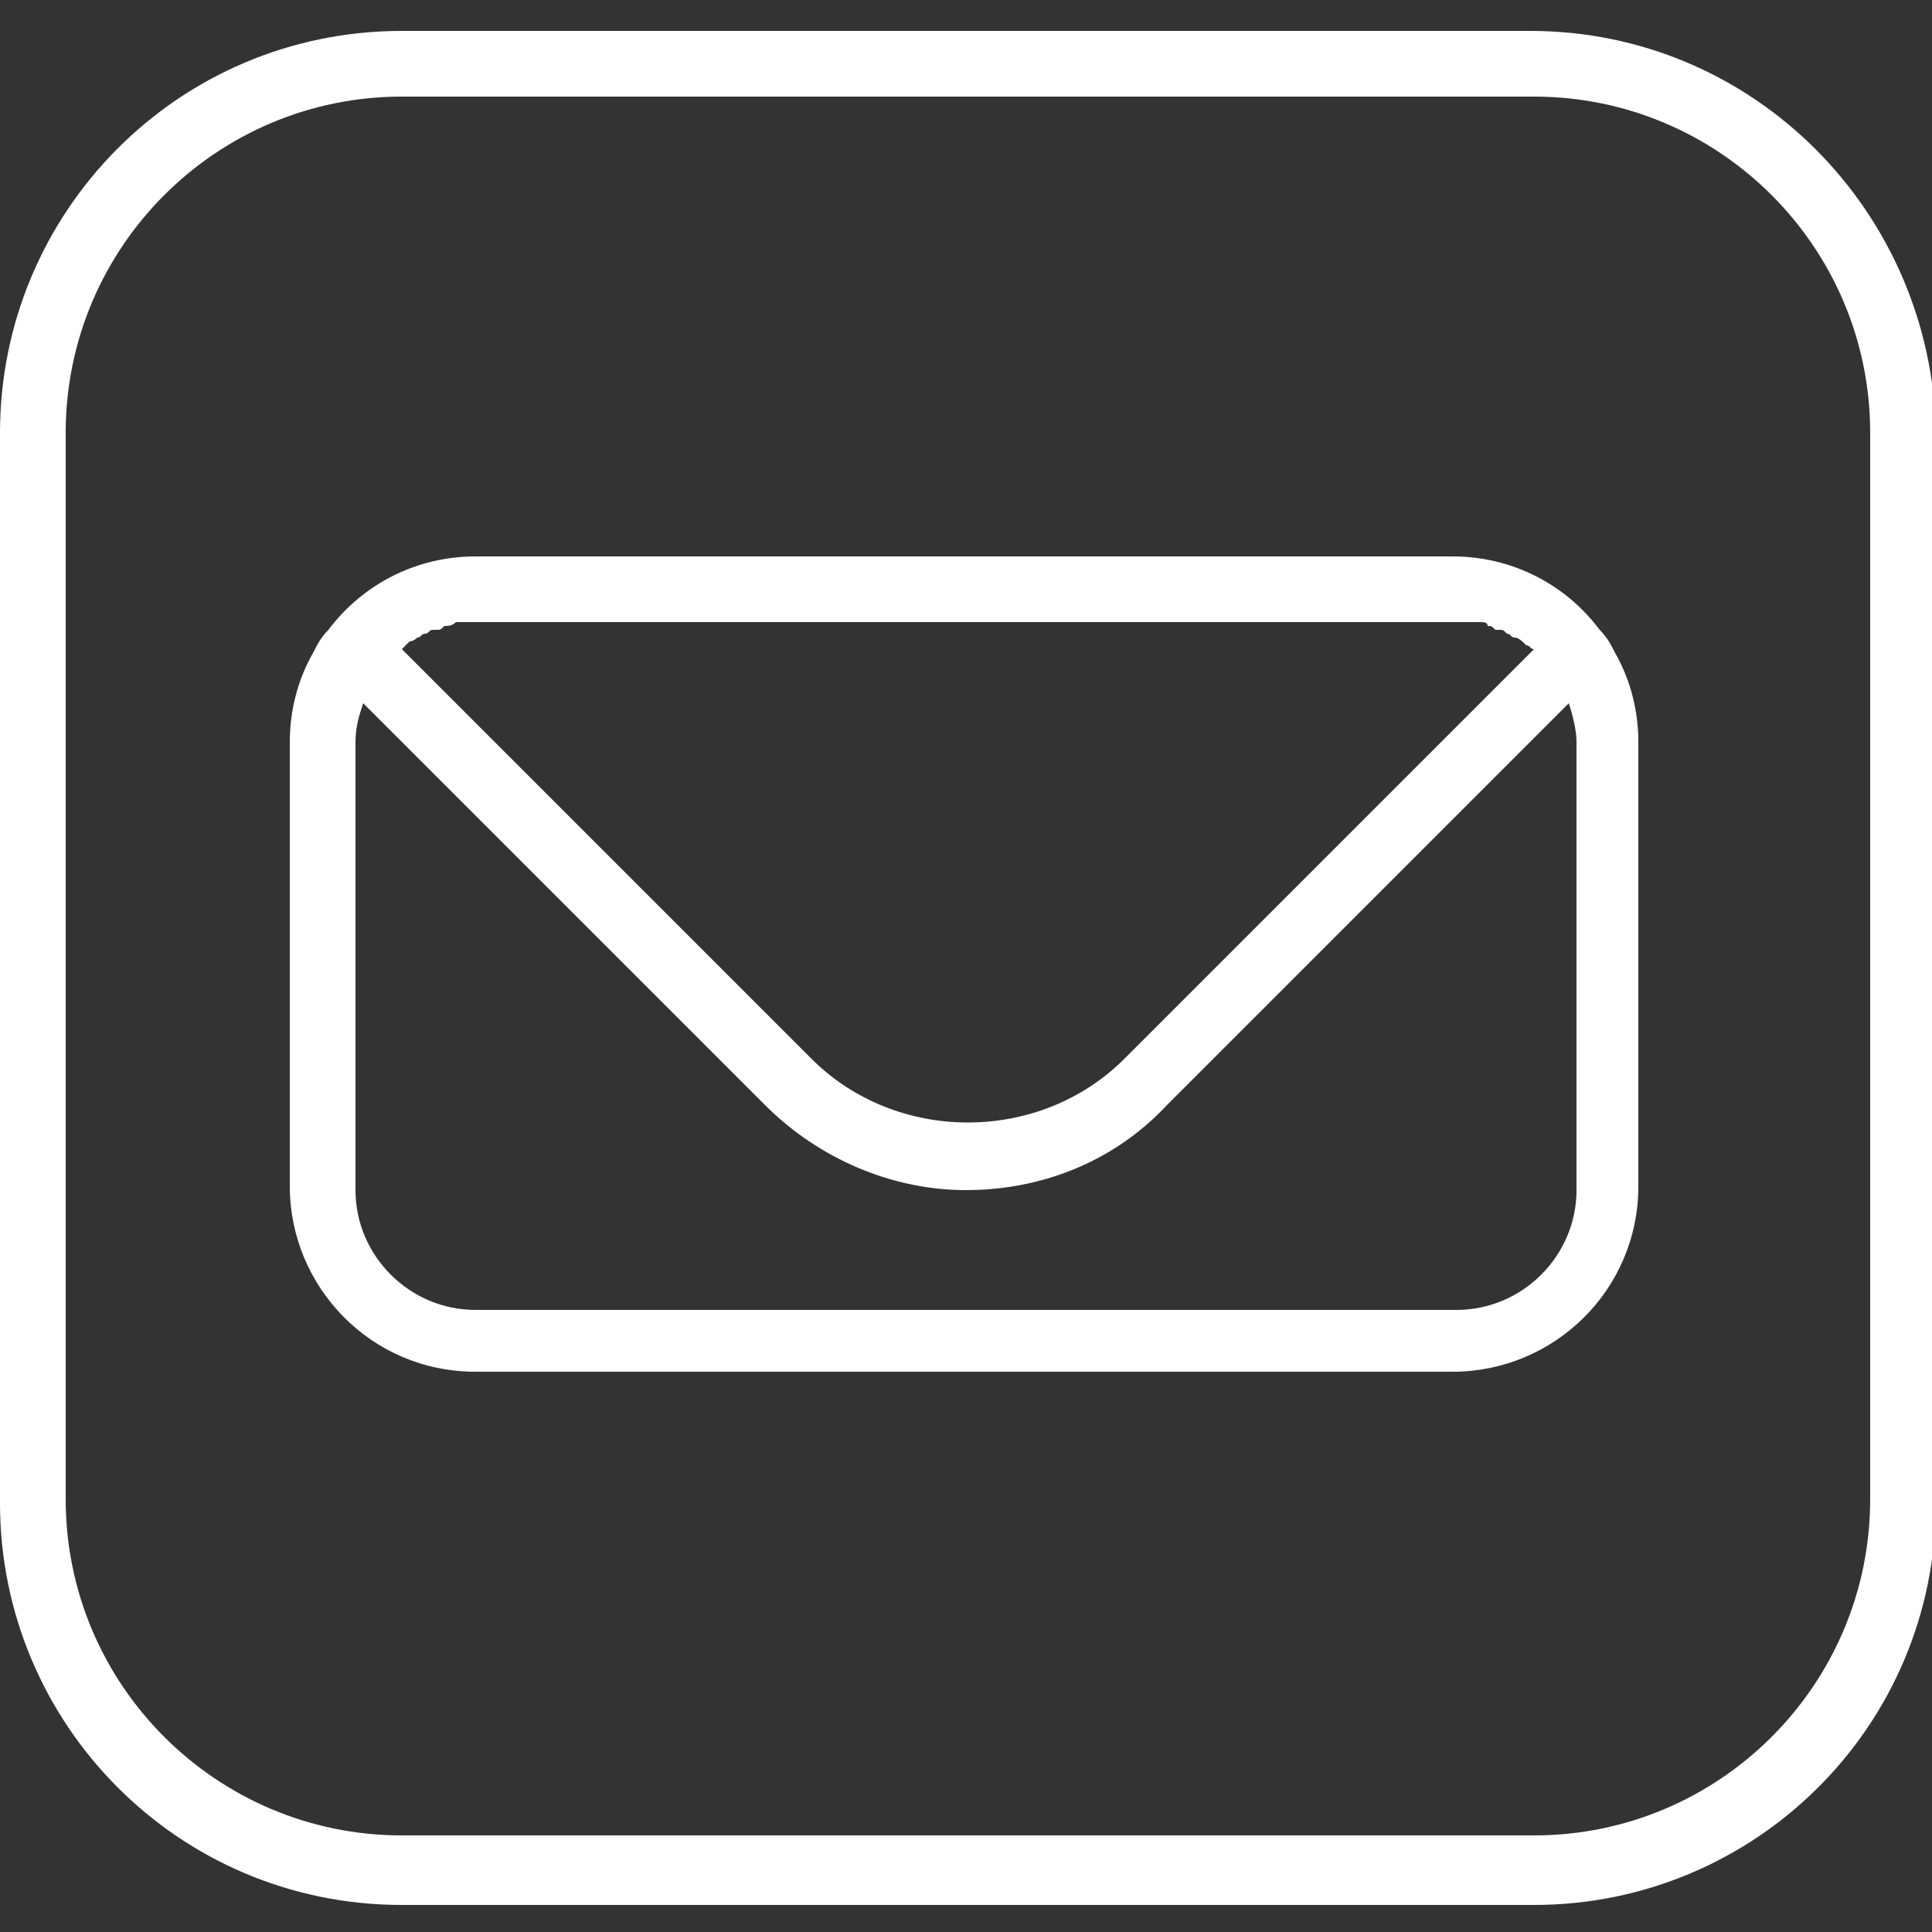
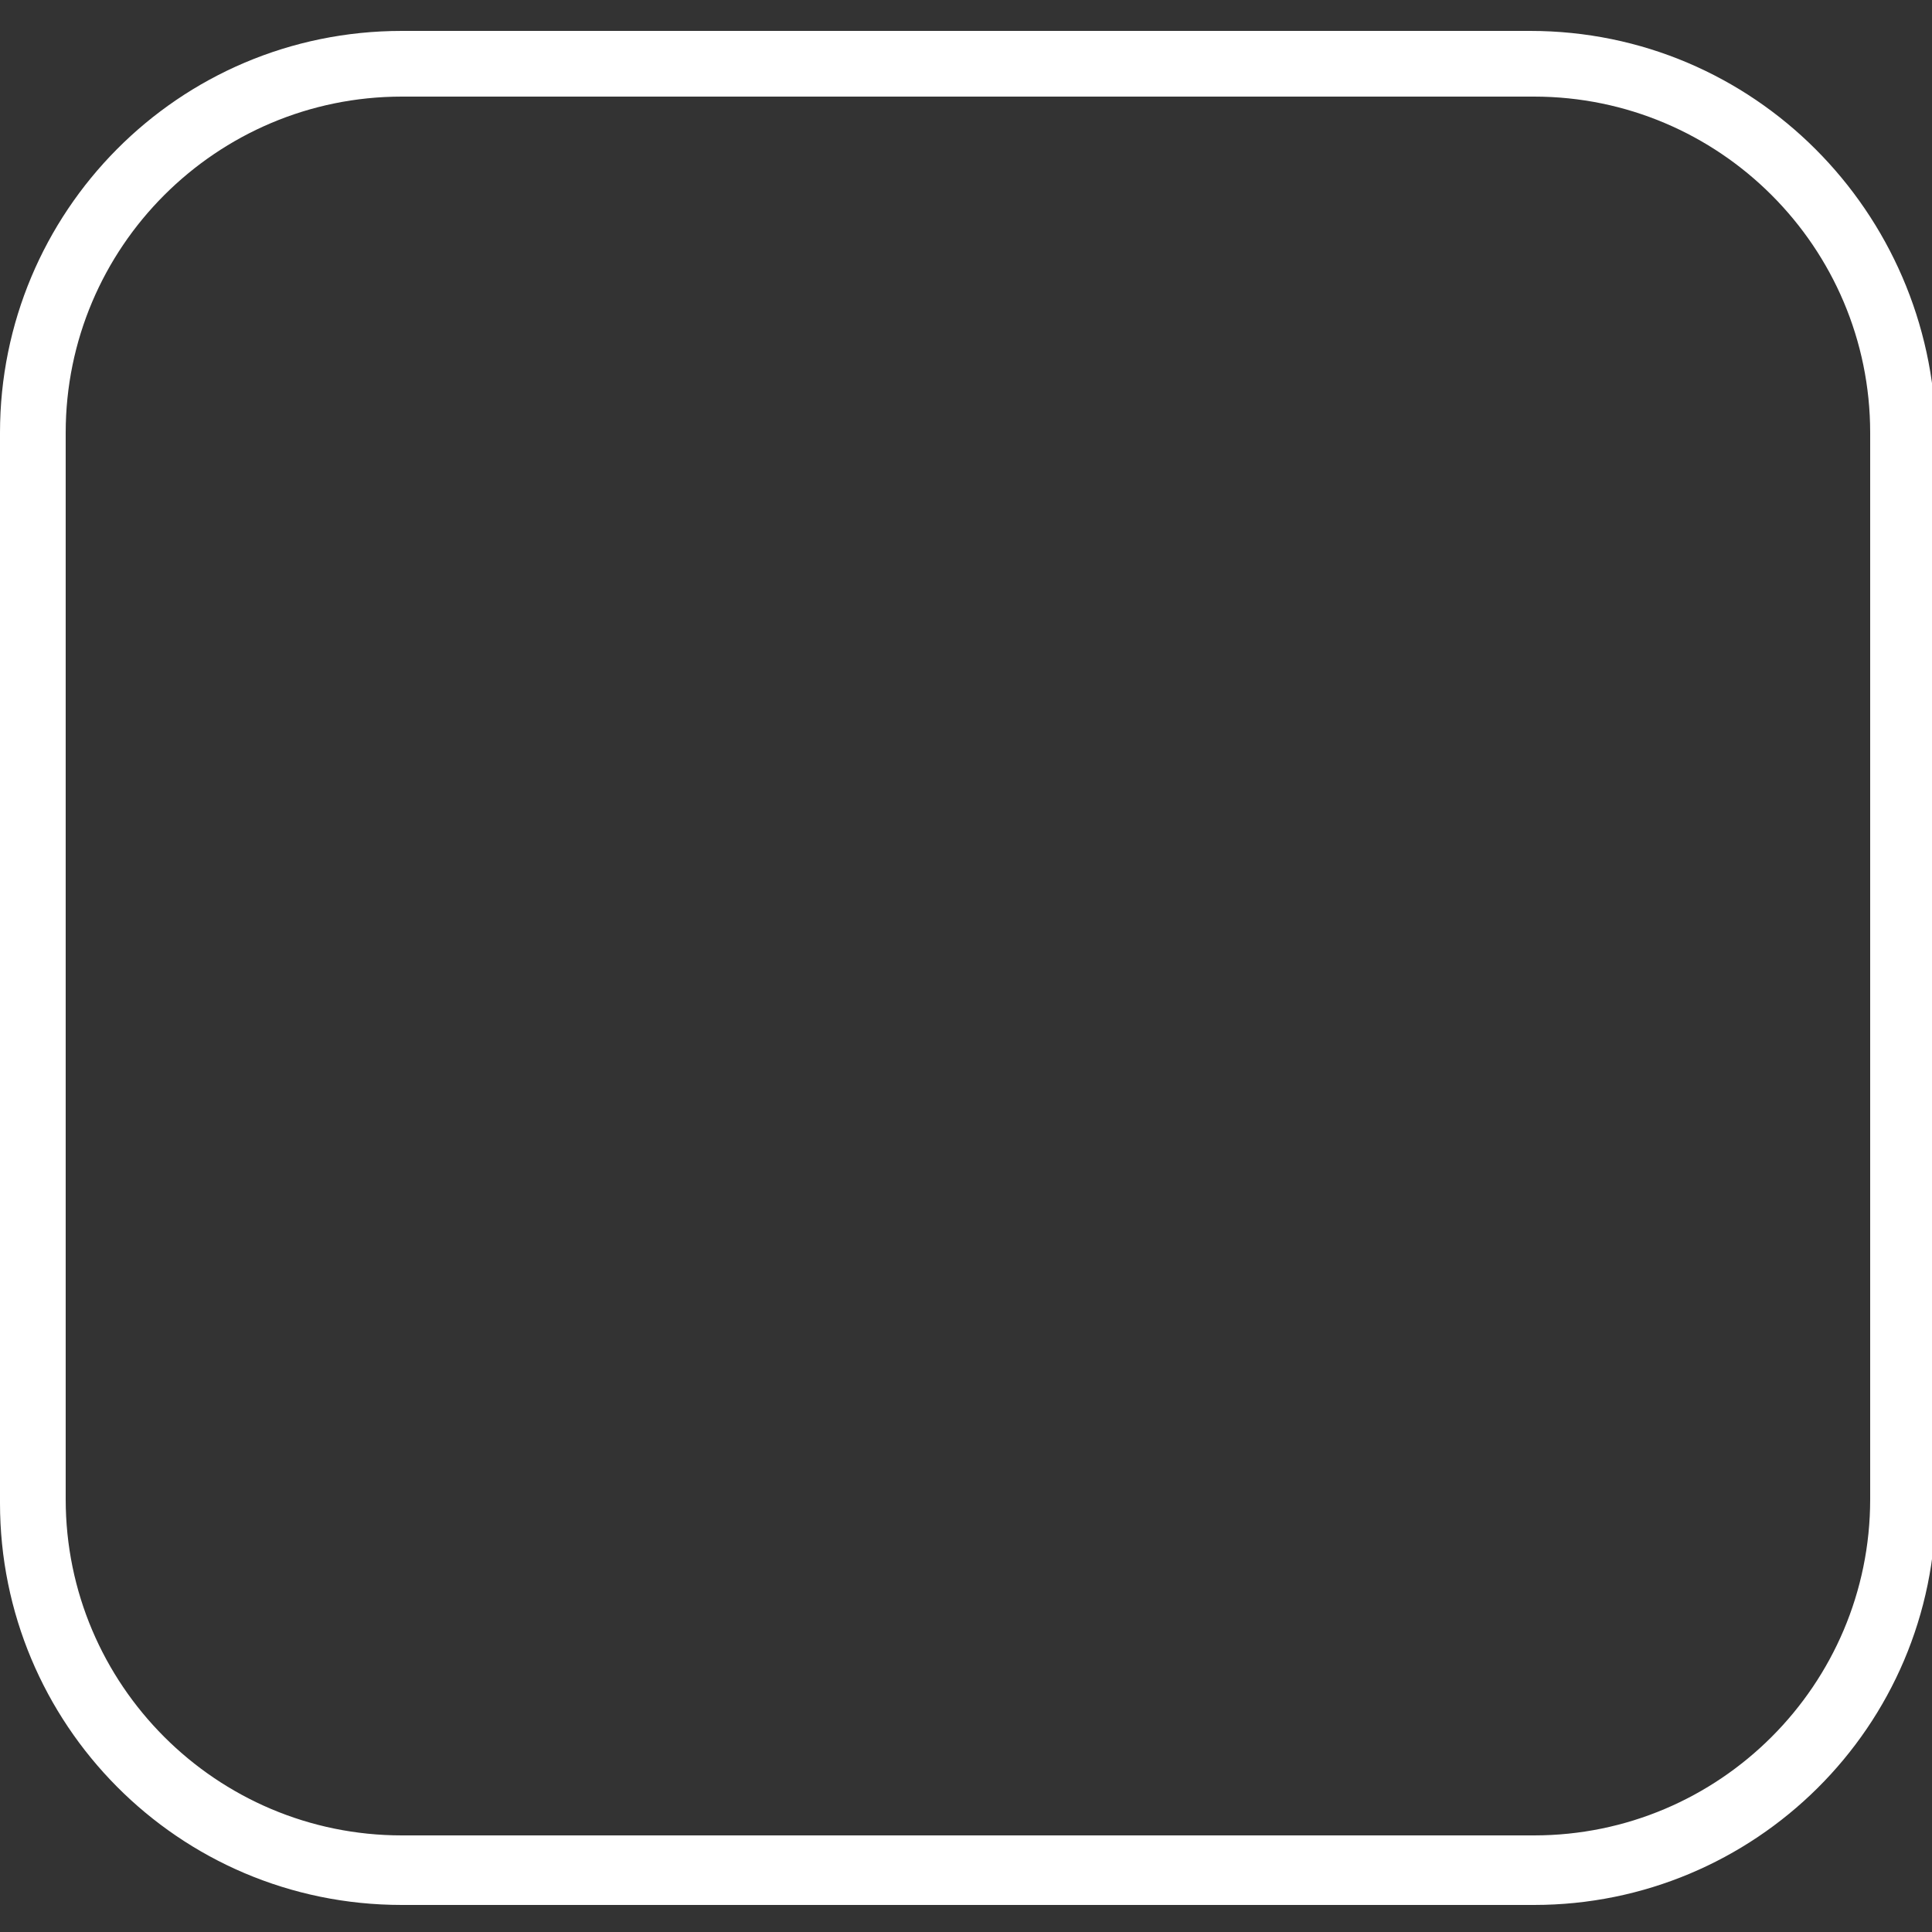
<svg xmlns="http://www.w3.org/2000/svg" version="1.1" id="Layer_1" x="0px" y="0px" viewBox="0 0 50 50" style="enable-background:new 0 0 50 50;" xml:space="preserve">
  <rect x="0" y="0" width="50" height="50" fill="#333333" stroke="none" />
  <style type="text/css">
	.st0{fill:#FFFFFF;}
</style>
  <g>
    <path class="st0" d="M39.6,0.8H10.4C4.6,0.8,0,5.5,0,11.2v27.7c0,5.7,4.6,10.4,10.4,10.4h29.3c5.7,0,10.4-4.6,10.4-10.4V11.2   C50,5.5,45.4,0.8,39.6,0.8z M48.4,38.8c0,4.8-3.9,8.7-8.7,8.7H10.4c-4.8,0-8.7-3.9-8.7-8.7V11.2c0-4.8,3.9-8.7,8.7-8.7h29.3   c4.8,0,8.7,3.9,8.7,8.7V38.8z" />
-     <path class="st0" d="M41.4,16.3c-0.9-1.2-2.3-1.9-3.8-1.9H12.3c-1.5,0-2.9,0.7-3.8,1.9c-0.2,0.2-0.3,0.4-0.4,0.6   c-0.4,0.7-0.6,1.5-0.6,2.3v11.5c0,2.6,2.1,4.8,4.8,4.8h25.3c2.6,0,4.8-2.1,4.8-4.8V19.2c0-0.8-0.2-1.6-0.6-2.3   C41.7,16.7,41.6,16.5,41.4,16.3z M10.8,16.5C10.8,16.5,10.8,16.5,10.8,16.5c0.1,0,0.1-0.1,0.2-0.1c0,0,0,0,0,0   c0.1,0,0.1-0.1,0.2-0.1c0,0,0.1,0,0.1,0c0.1,0,0.1,0,0.2-0.1c0.1,0,0.2,0,0.3-0.1c0.1,0,0.2,0,0.3,0c0,0,0,0,0,0c0.1,0,0.2,0,0.3,0   h25.3c0.1,0,0.2,0,0.3,0c0,0,0,0,0,0c0.1,0,0.2,0,0.3,0c0.1,0,0.2,0,0.2,0.1c0,0,0,0,0,0c0.1,0,0.1,0,0.2,0.1c0,0,0.1,0,0.1,0   c0.1,0,0.1,0,0.2,0.1c0,0,0,0,0,0c0.1,0,0.1,0.1,0.2,0.1c0.1,0,0.2,0.1,0.3,0.2c0.1,0,0.1,0.1,0.2,0.1c0,0,0,0,0,0L29.1,27.4   c-2.2,2.2-5.9,2.2-8.1,0L10.4,16.8c0.1-0.1,0.1-0.1,0.2-0.2C10.6,16.6,10.7,16.6,10.8,16.5z M40.8,30.8c0,1.7-1.4,3.1-3.1,3.1H12.3   c-1.7,0-3.1-1.4-3.1-3.1V19.2c0-0.4,0.1-0.7,0.2-1l10.4,10.4c1.4,1.4,3.3,2.2,5.2,2.2c1.9,0,3.8-0.7,5.2-2.2l10.4-10.4   c0.1,0.3,0.2,0.7,0.2,1V30.8z" />
  </g>
</svg>